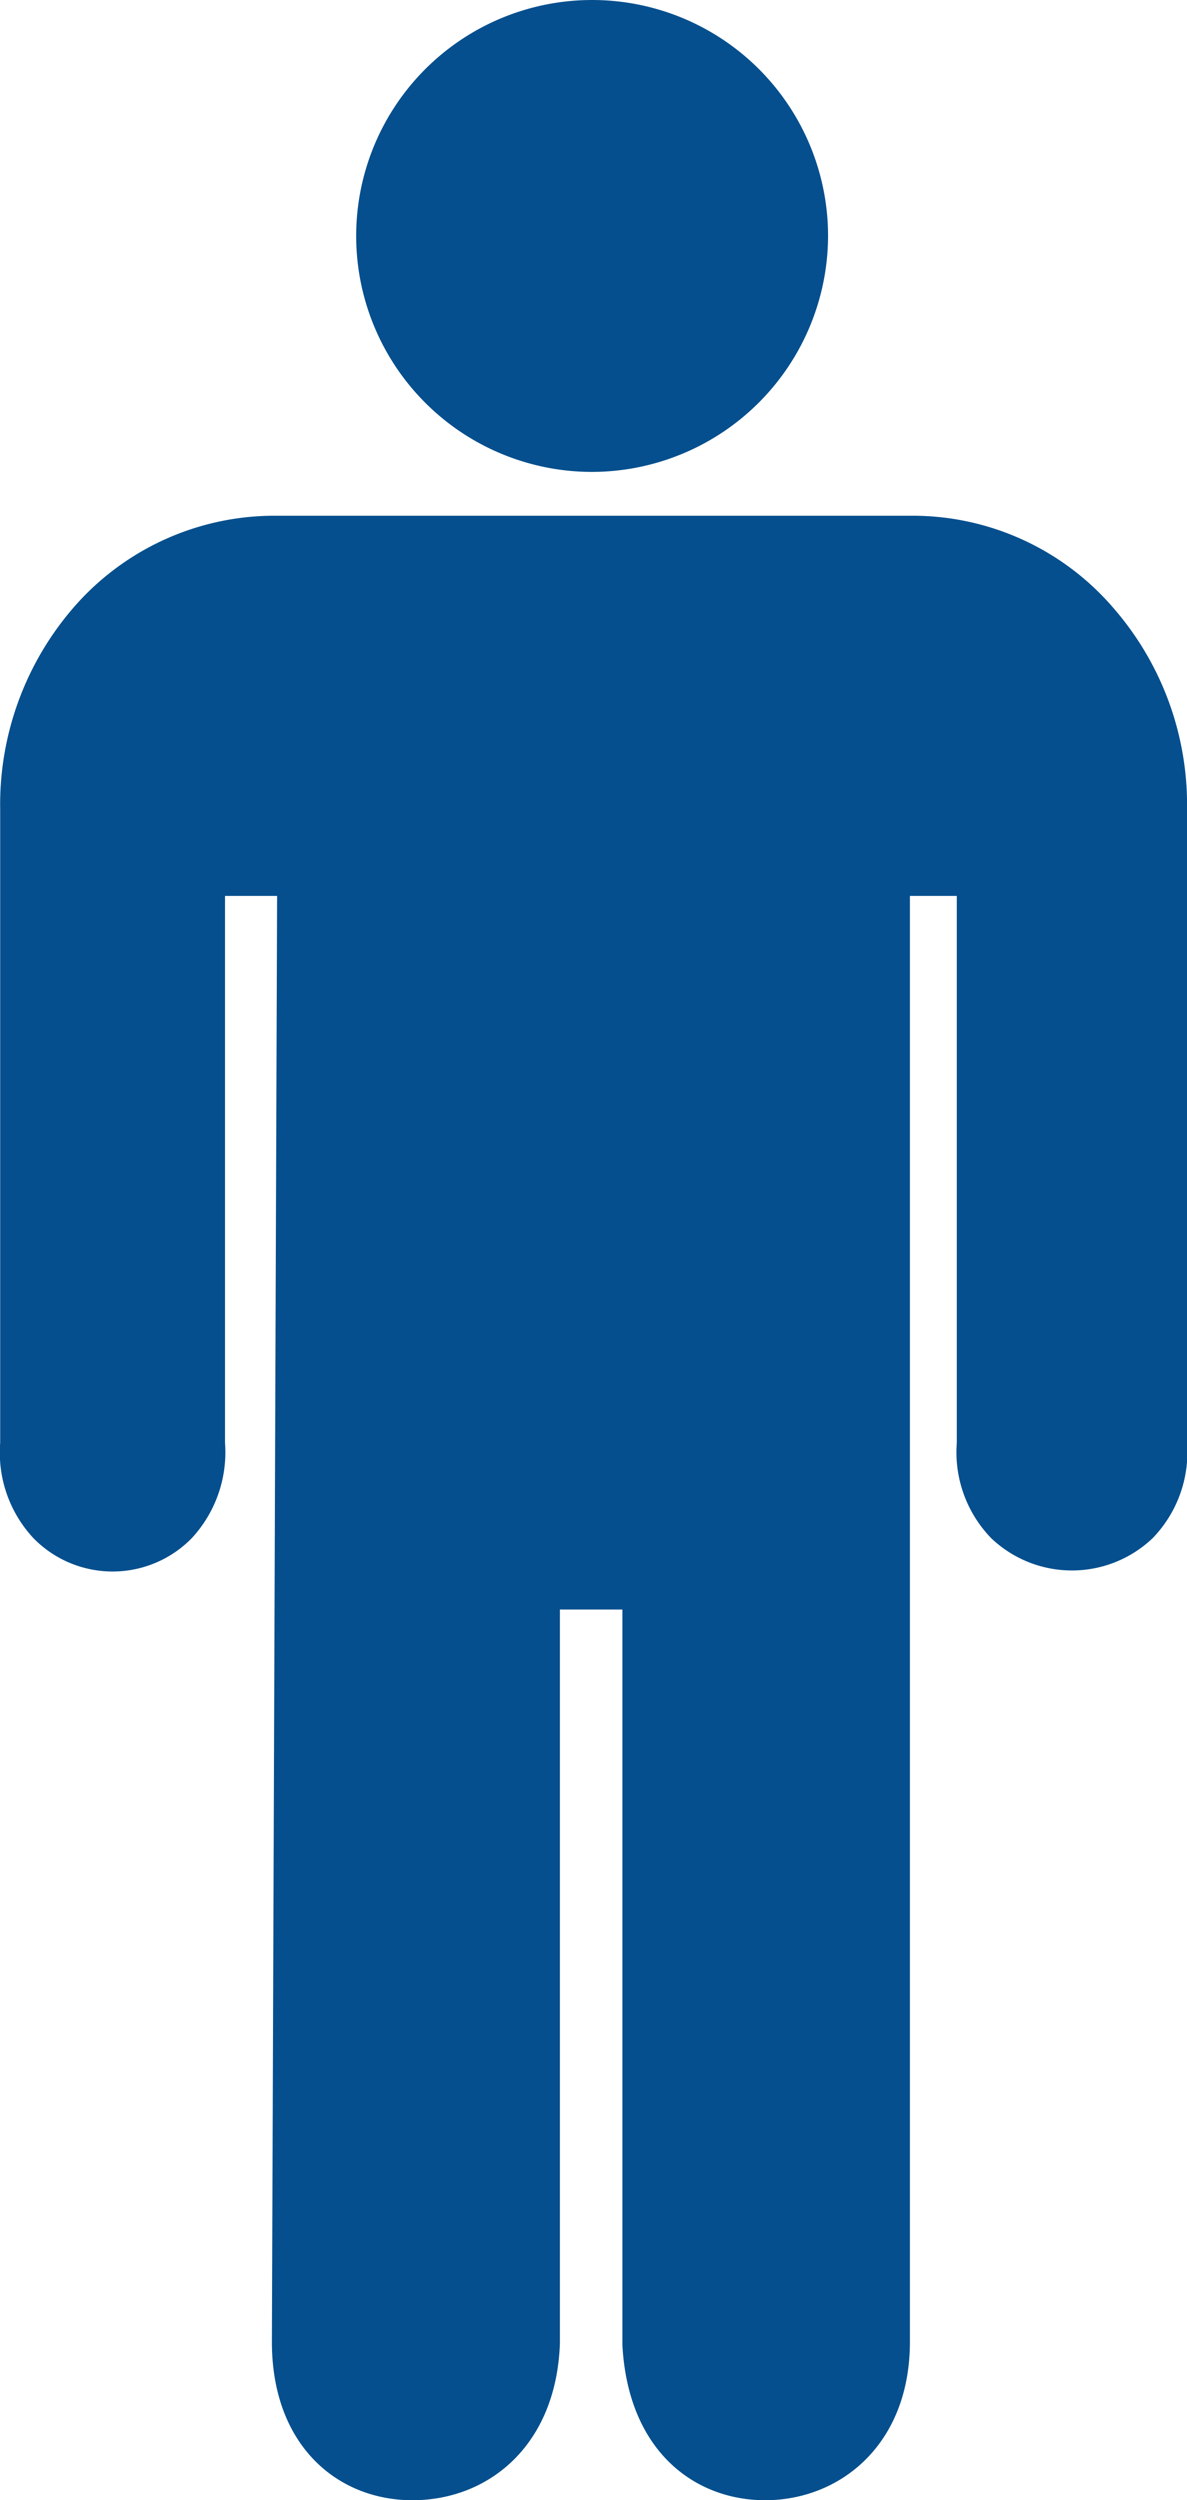
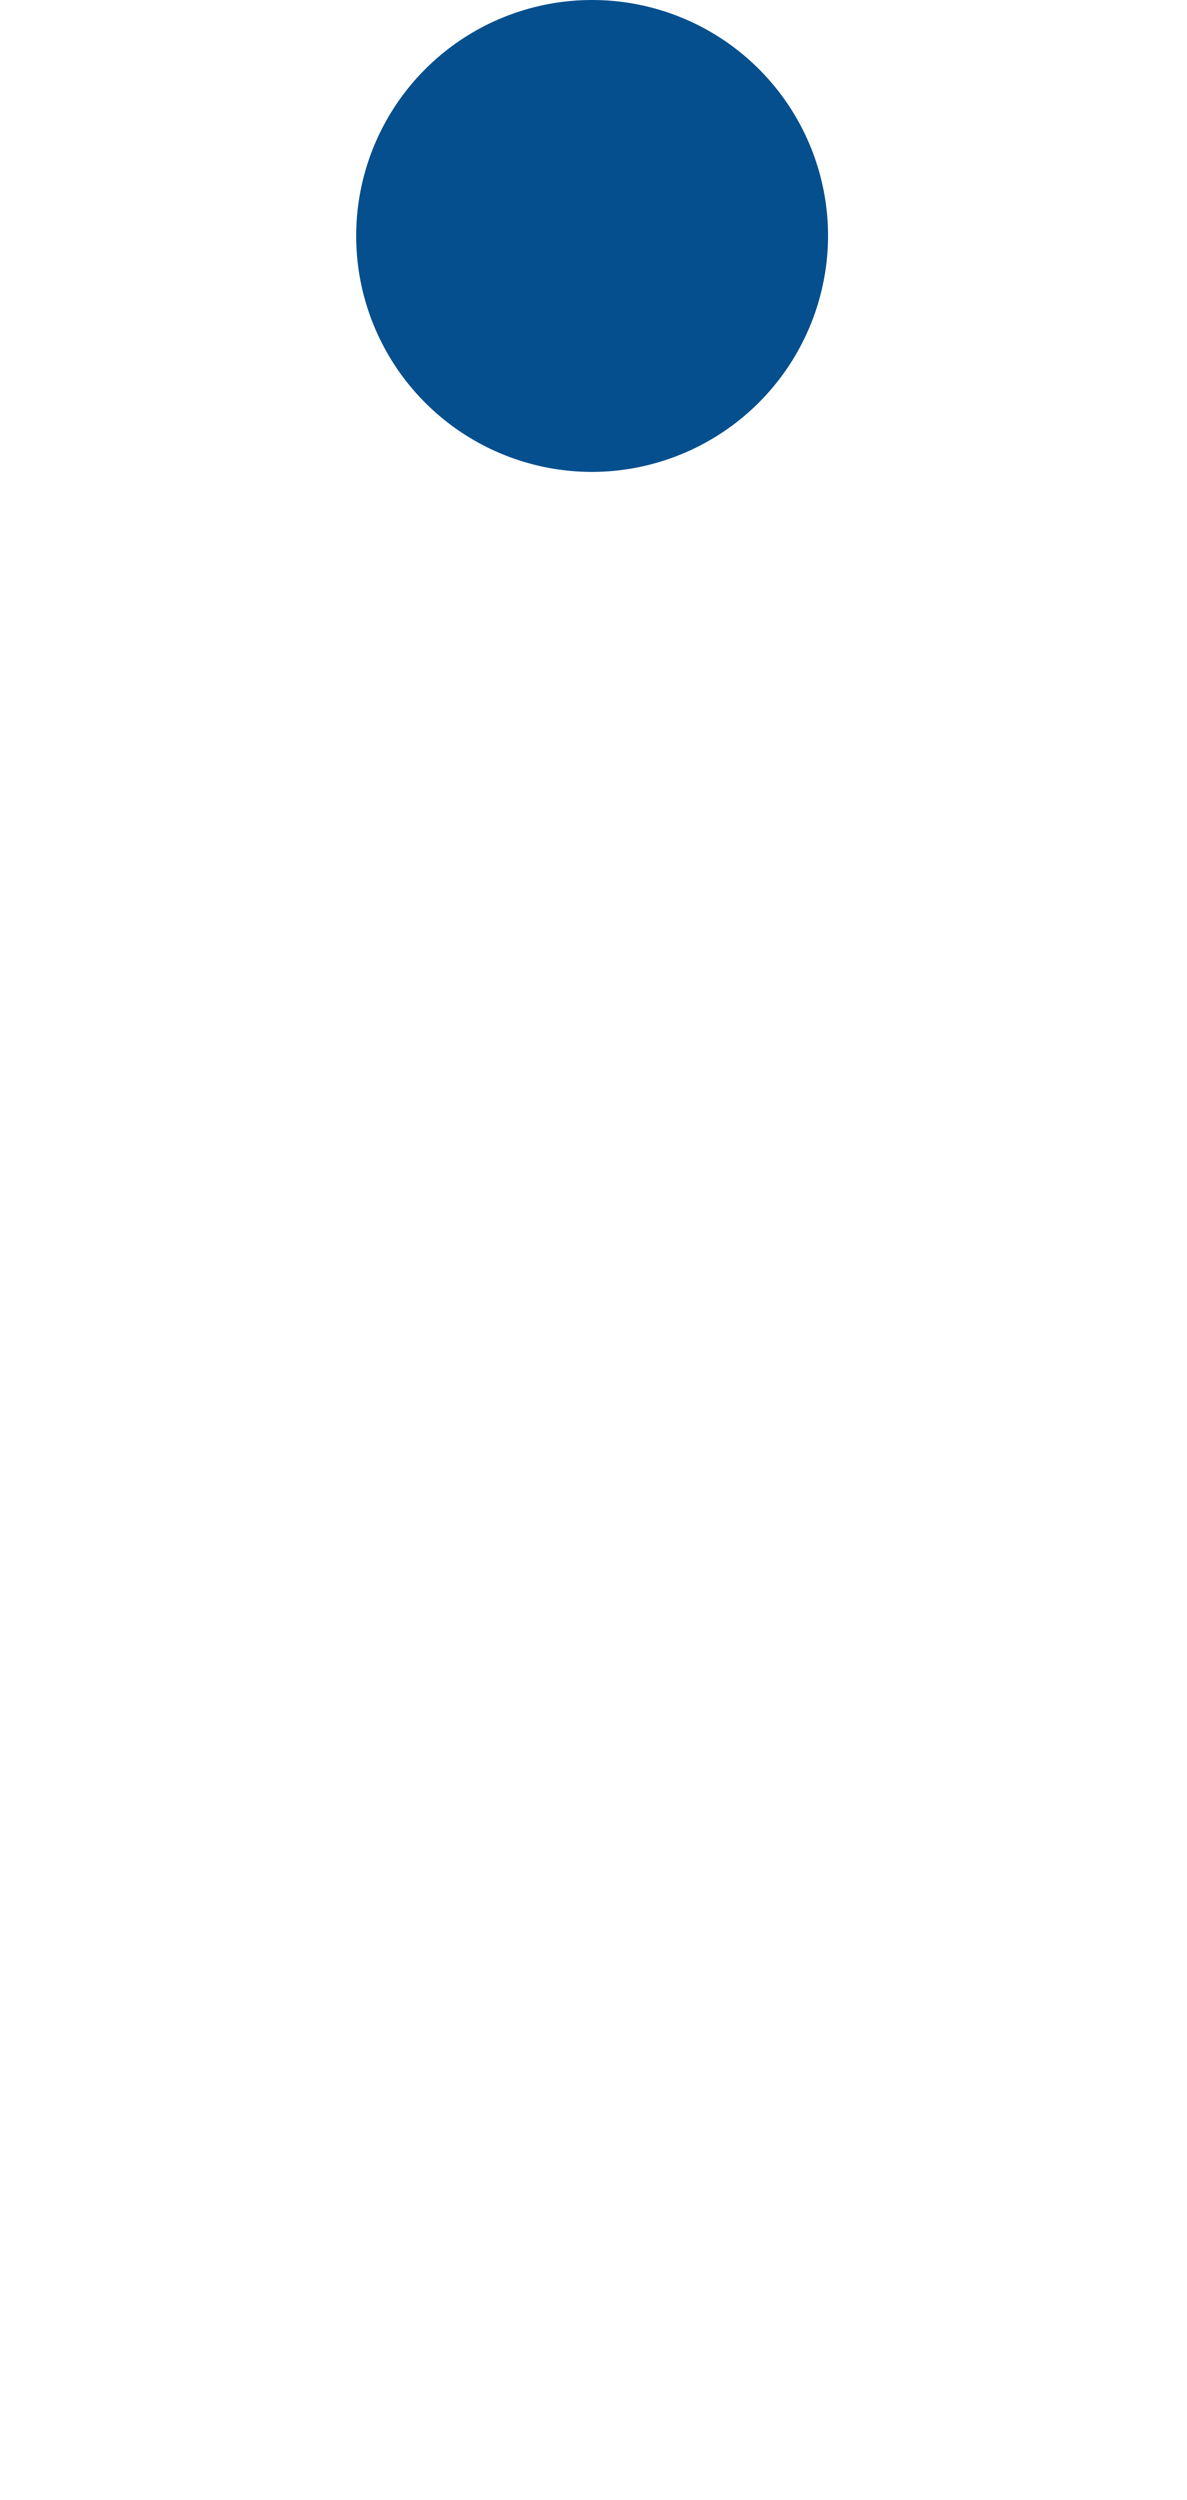
<svg xmlns="http://www.w3.org/2000/svg" width="57.121" height="120.308" viewBox="0 0 57.121 120.308">
  <g transform="translate(-9.984 -1.125)">
    <path d="M26.22,23.833h-.05a11.354,11.354,0,1,1,11.4-11.354A11.381,11.381,0,0,1,26.22,23.833Z" transform="translate(12.262 0)" fill="#064f8e" />
-     <path d="M29.835,103.58c-3.609,0-6.767-2.632-6.767-7.619l.251-69.578H20.812V52.7a6.08,6.08,0,0,1-1.6,4.587,5.326,5.326,0,0,1-7.619,0,6.038,6.038,0,0,1-1.6-4.587V22.222A14.477,14.477,0,0,1,13.443,12.6a12.8,12.8,0,0,1,9.775-4.512H53.872a12.741,12.741,0,0,1,9.775,4.537,14.413,14.413,0,0,1,3.459,9.6V52.7a5.941,5.941,0,0,1-1.654,4.587,5.633,5.633,0,0,1-7.77,0A5.941,5.941,0,0,1,56.027,52.7V26.383H53.771V95.961c0,4.938-3.359,7.619-6.968,7.619-3.359,0-6.592-2.331-6.868-7.469V60.721H36.928V96.036C36.753,100.974,33.469,103.58,29.835,103.58Z" transform="translate(0 17.853)" fill="#064f8e" />
  </g>
</svg>